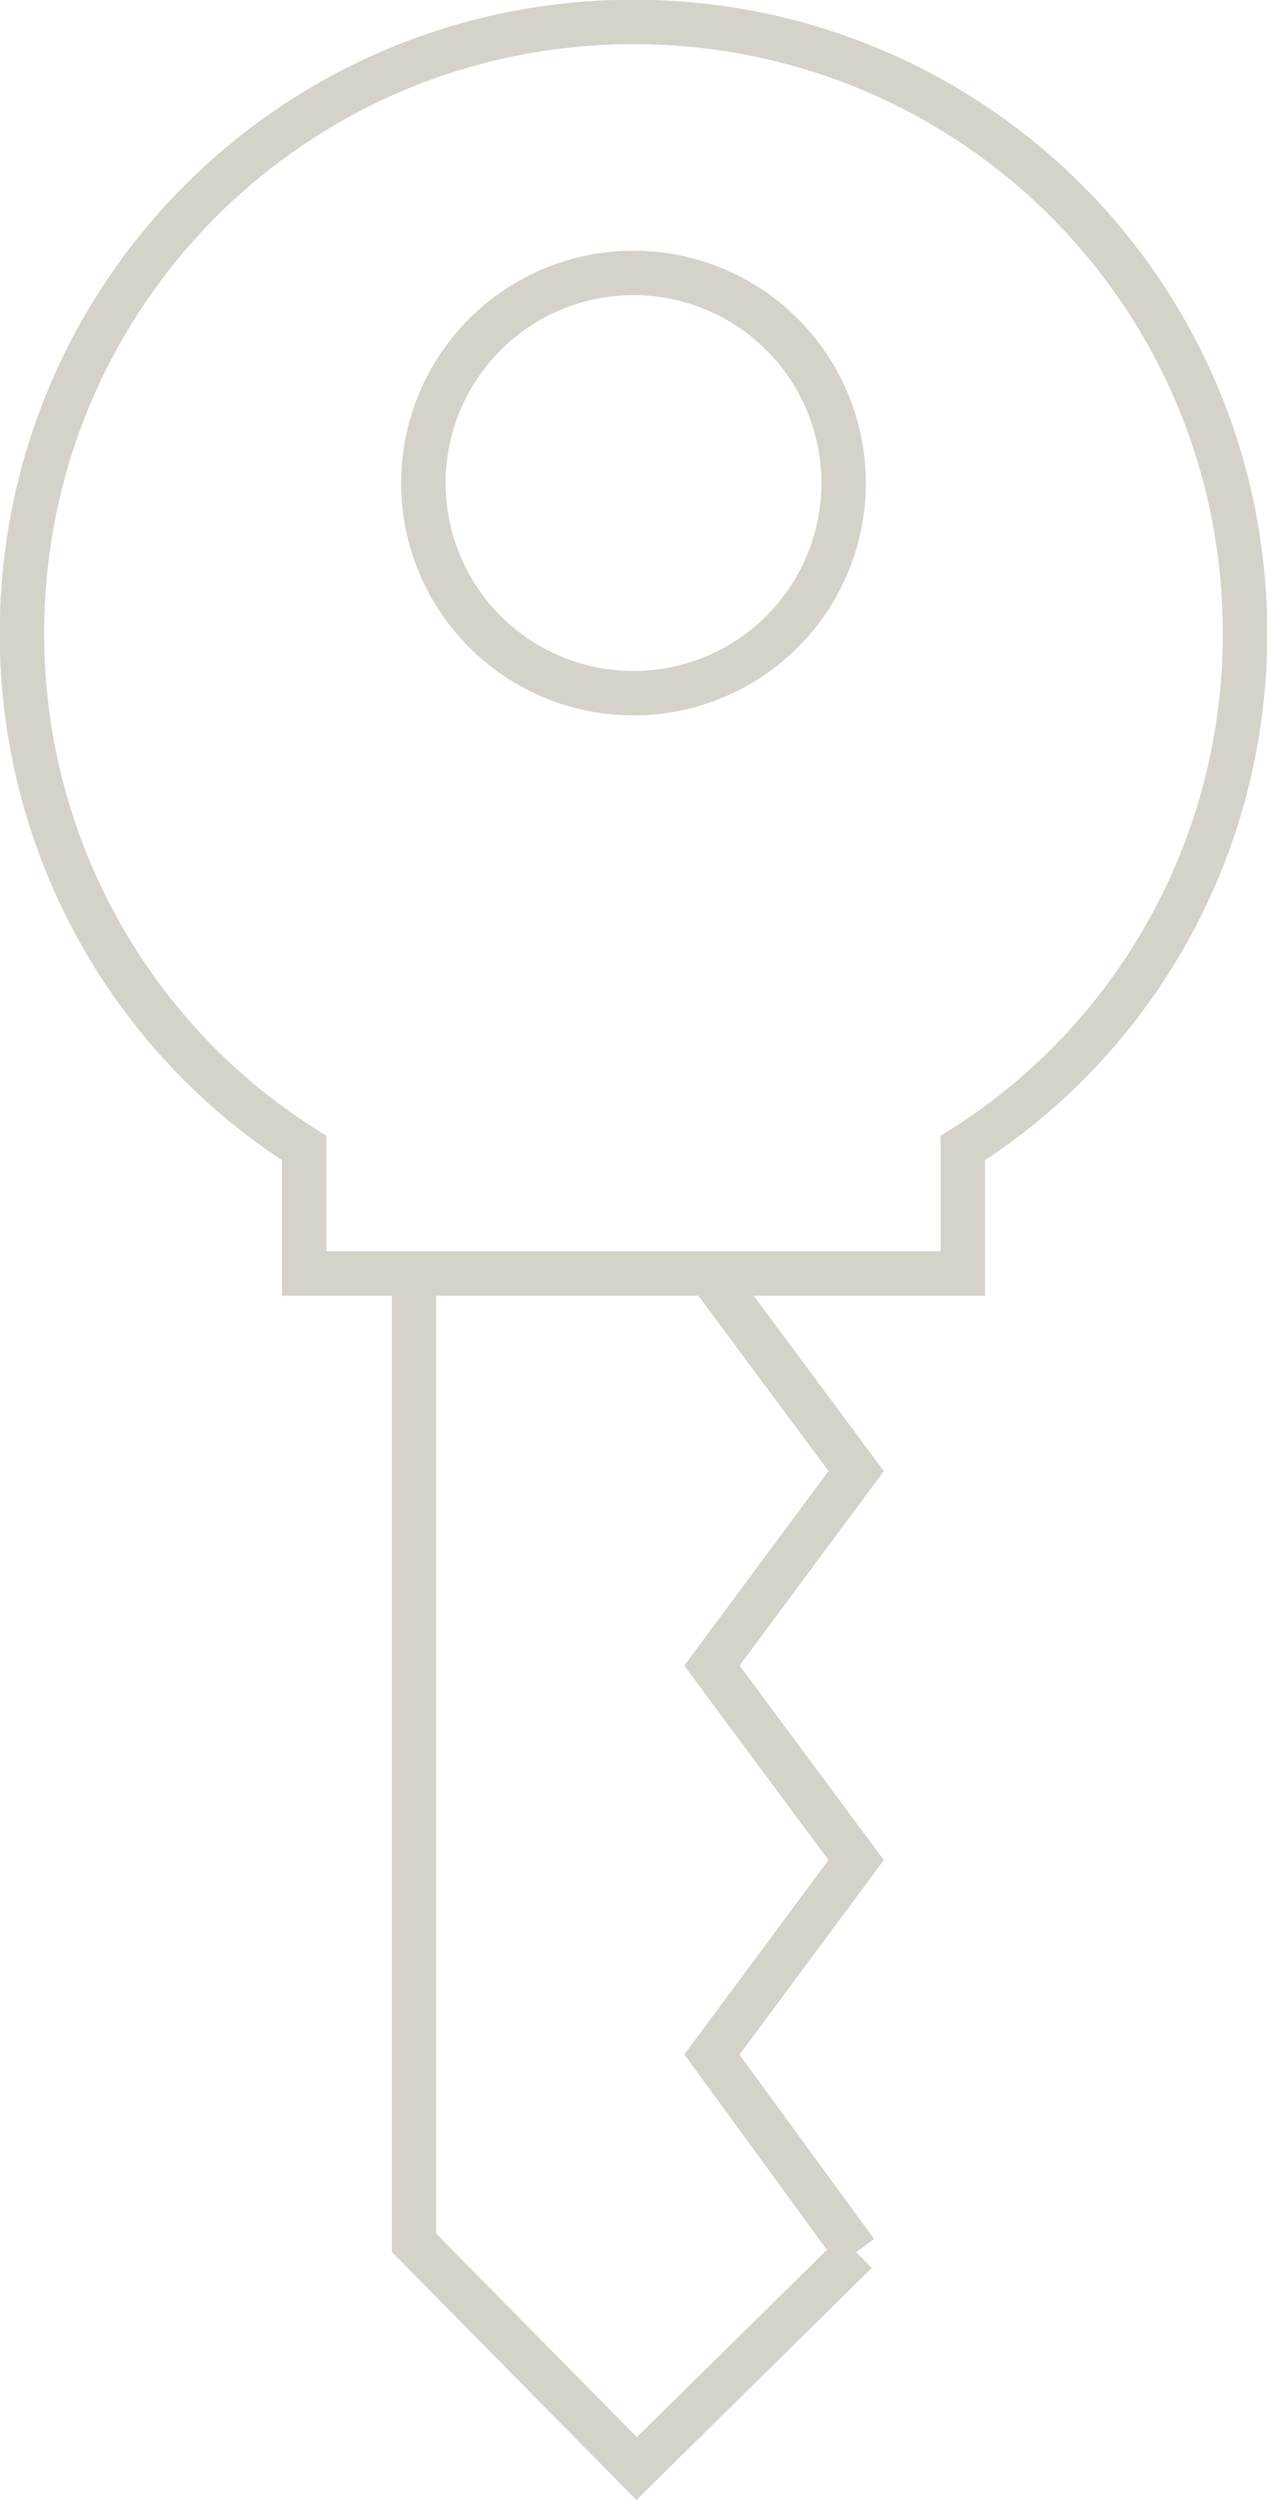
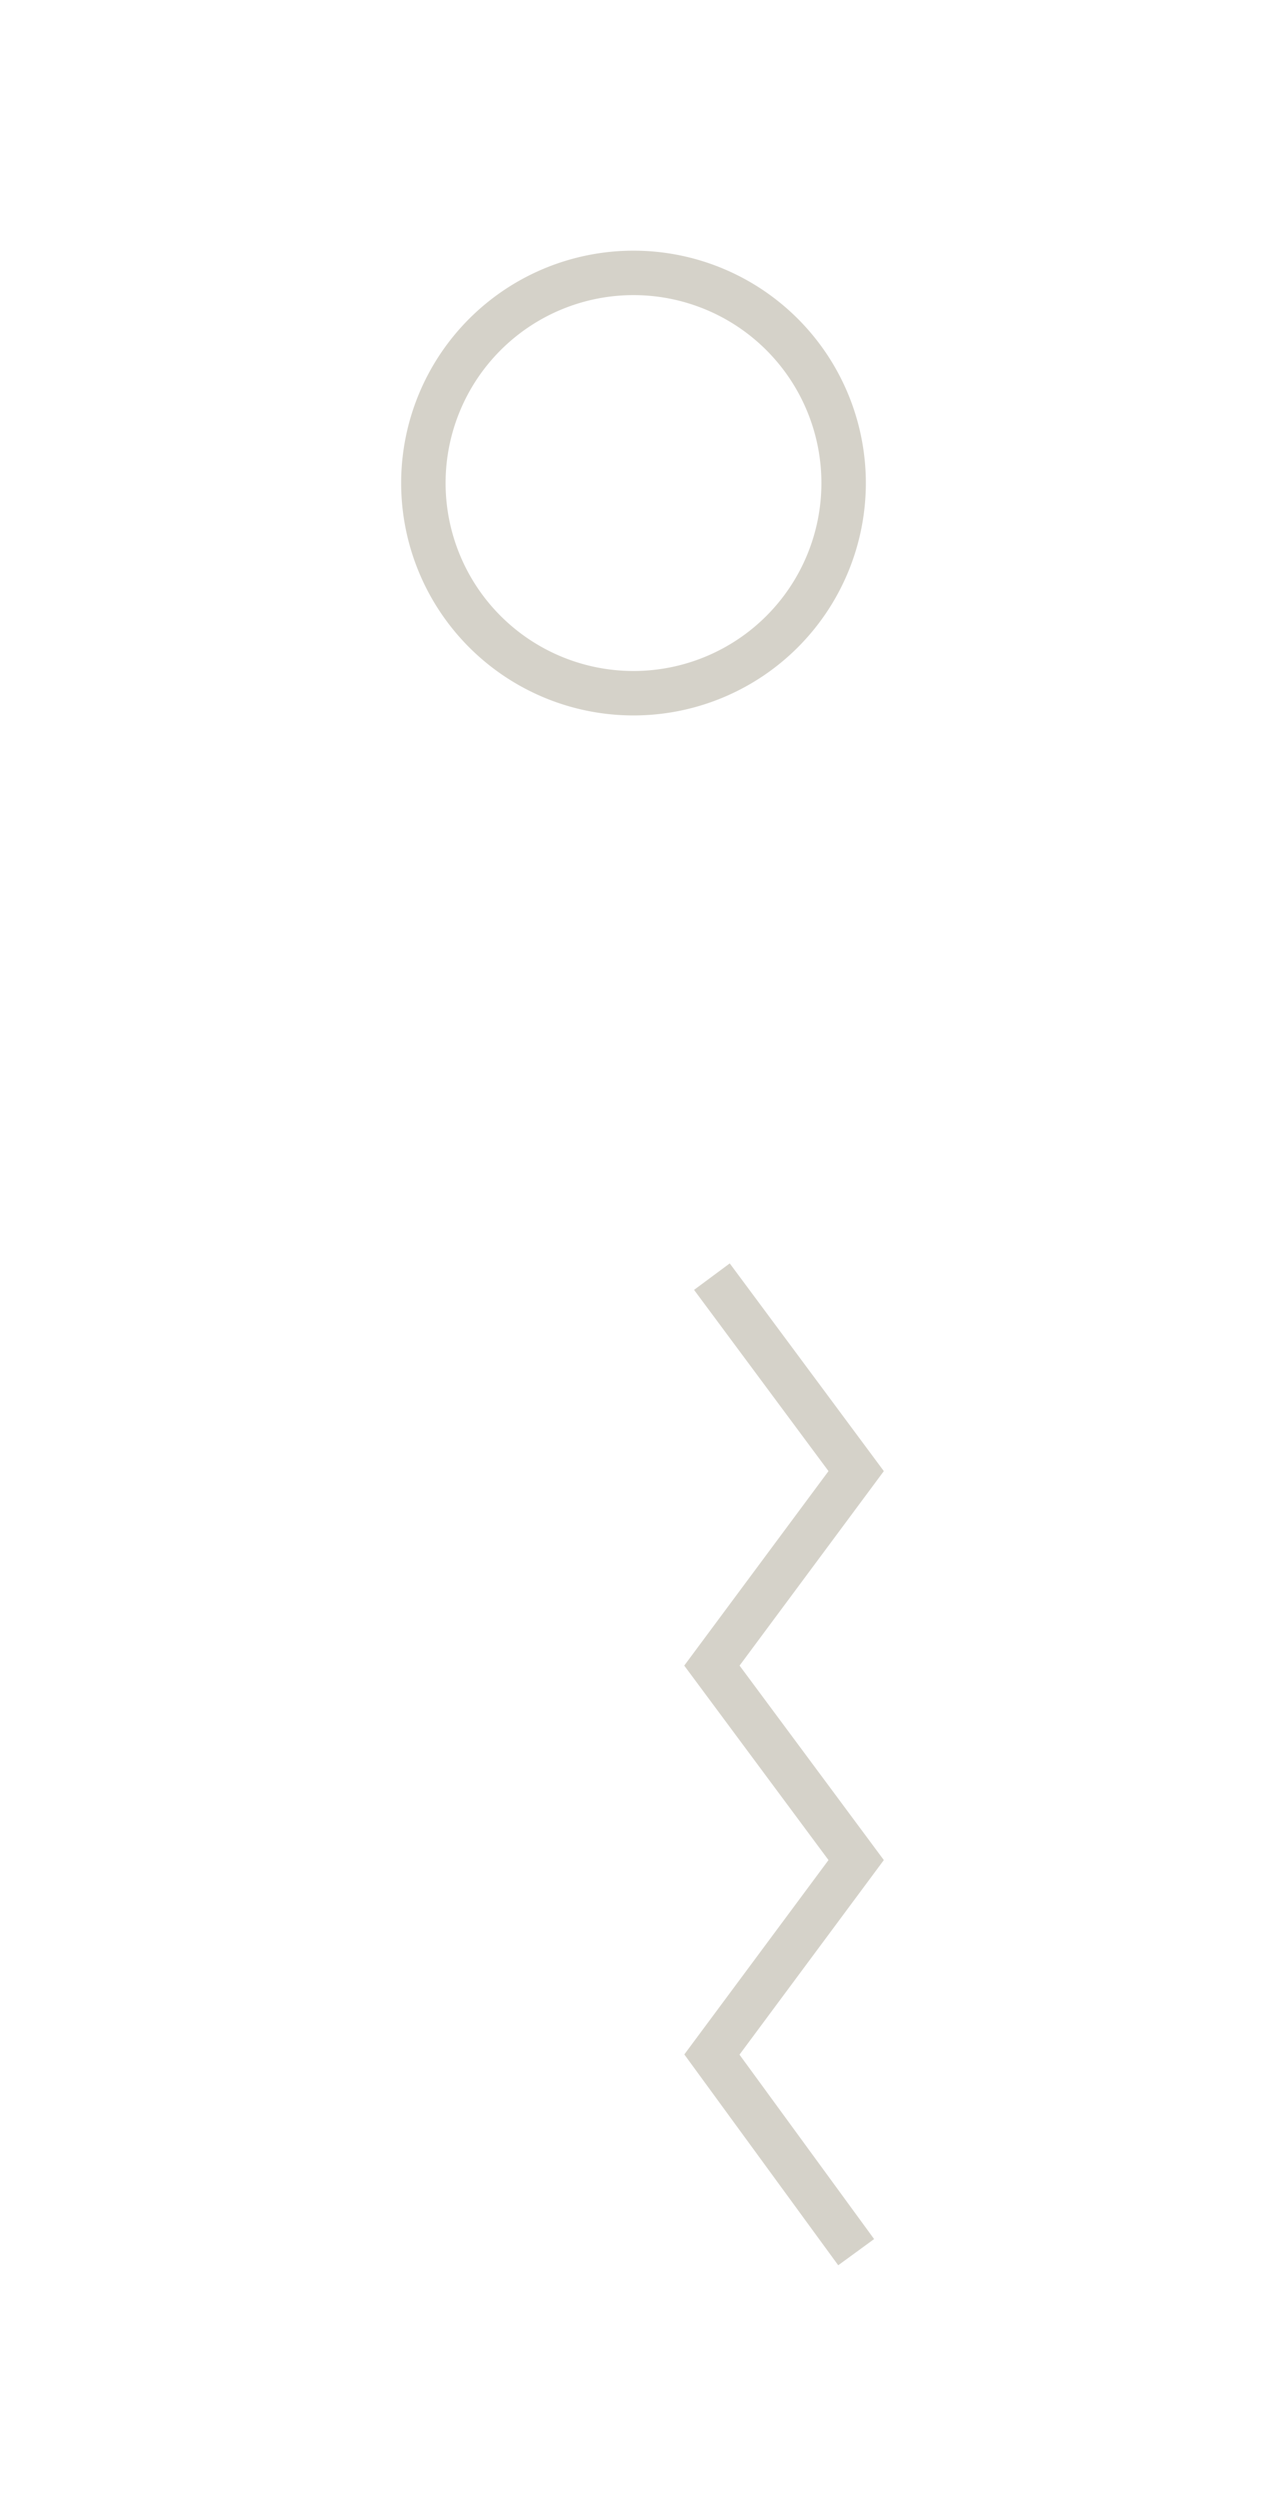
<svg xmlns="http://www.w3.org/2000/svg" version="1.1" id="Isolation_Mode" x="0" y="0" viewBox="0 0 40.4 79.7" style="enable-background:new 0 0 40.4 79.7" xml:space="preserve">
  <style>.st0{fill:none;stroke:#d5d2c9;stroke-width:1.417;stroke-miterlimit:10}</style>
-   <path class="st0" d="M39.7 20.2C39.7 9.4 31 .7 20.2.7S.7 9.4.7 20.2c0 6.9 3.6 13 9 16.4v4h21v-4c5.4-3.4 9-9.5 9-16.4zM13.2 40.7v30.8l7.1 7.2 7-6.9" />
  <path class="st0" d="m22.7 40.7 4.6 6.2-4.6 6.2 4.6 6.2-4.6 6.2 4.6 6.3M26.9 15.4a6.7 6.7 0 1 0-13.4 0 6.7 6.7 0 0 0 13.4 0z" />
</svg>